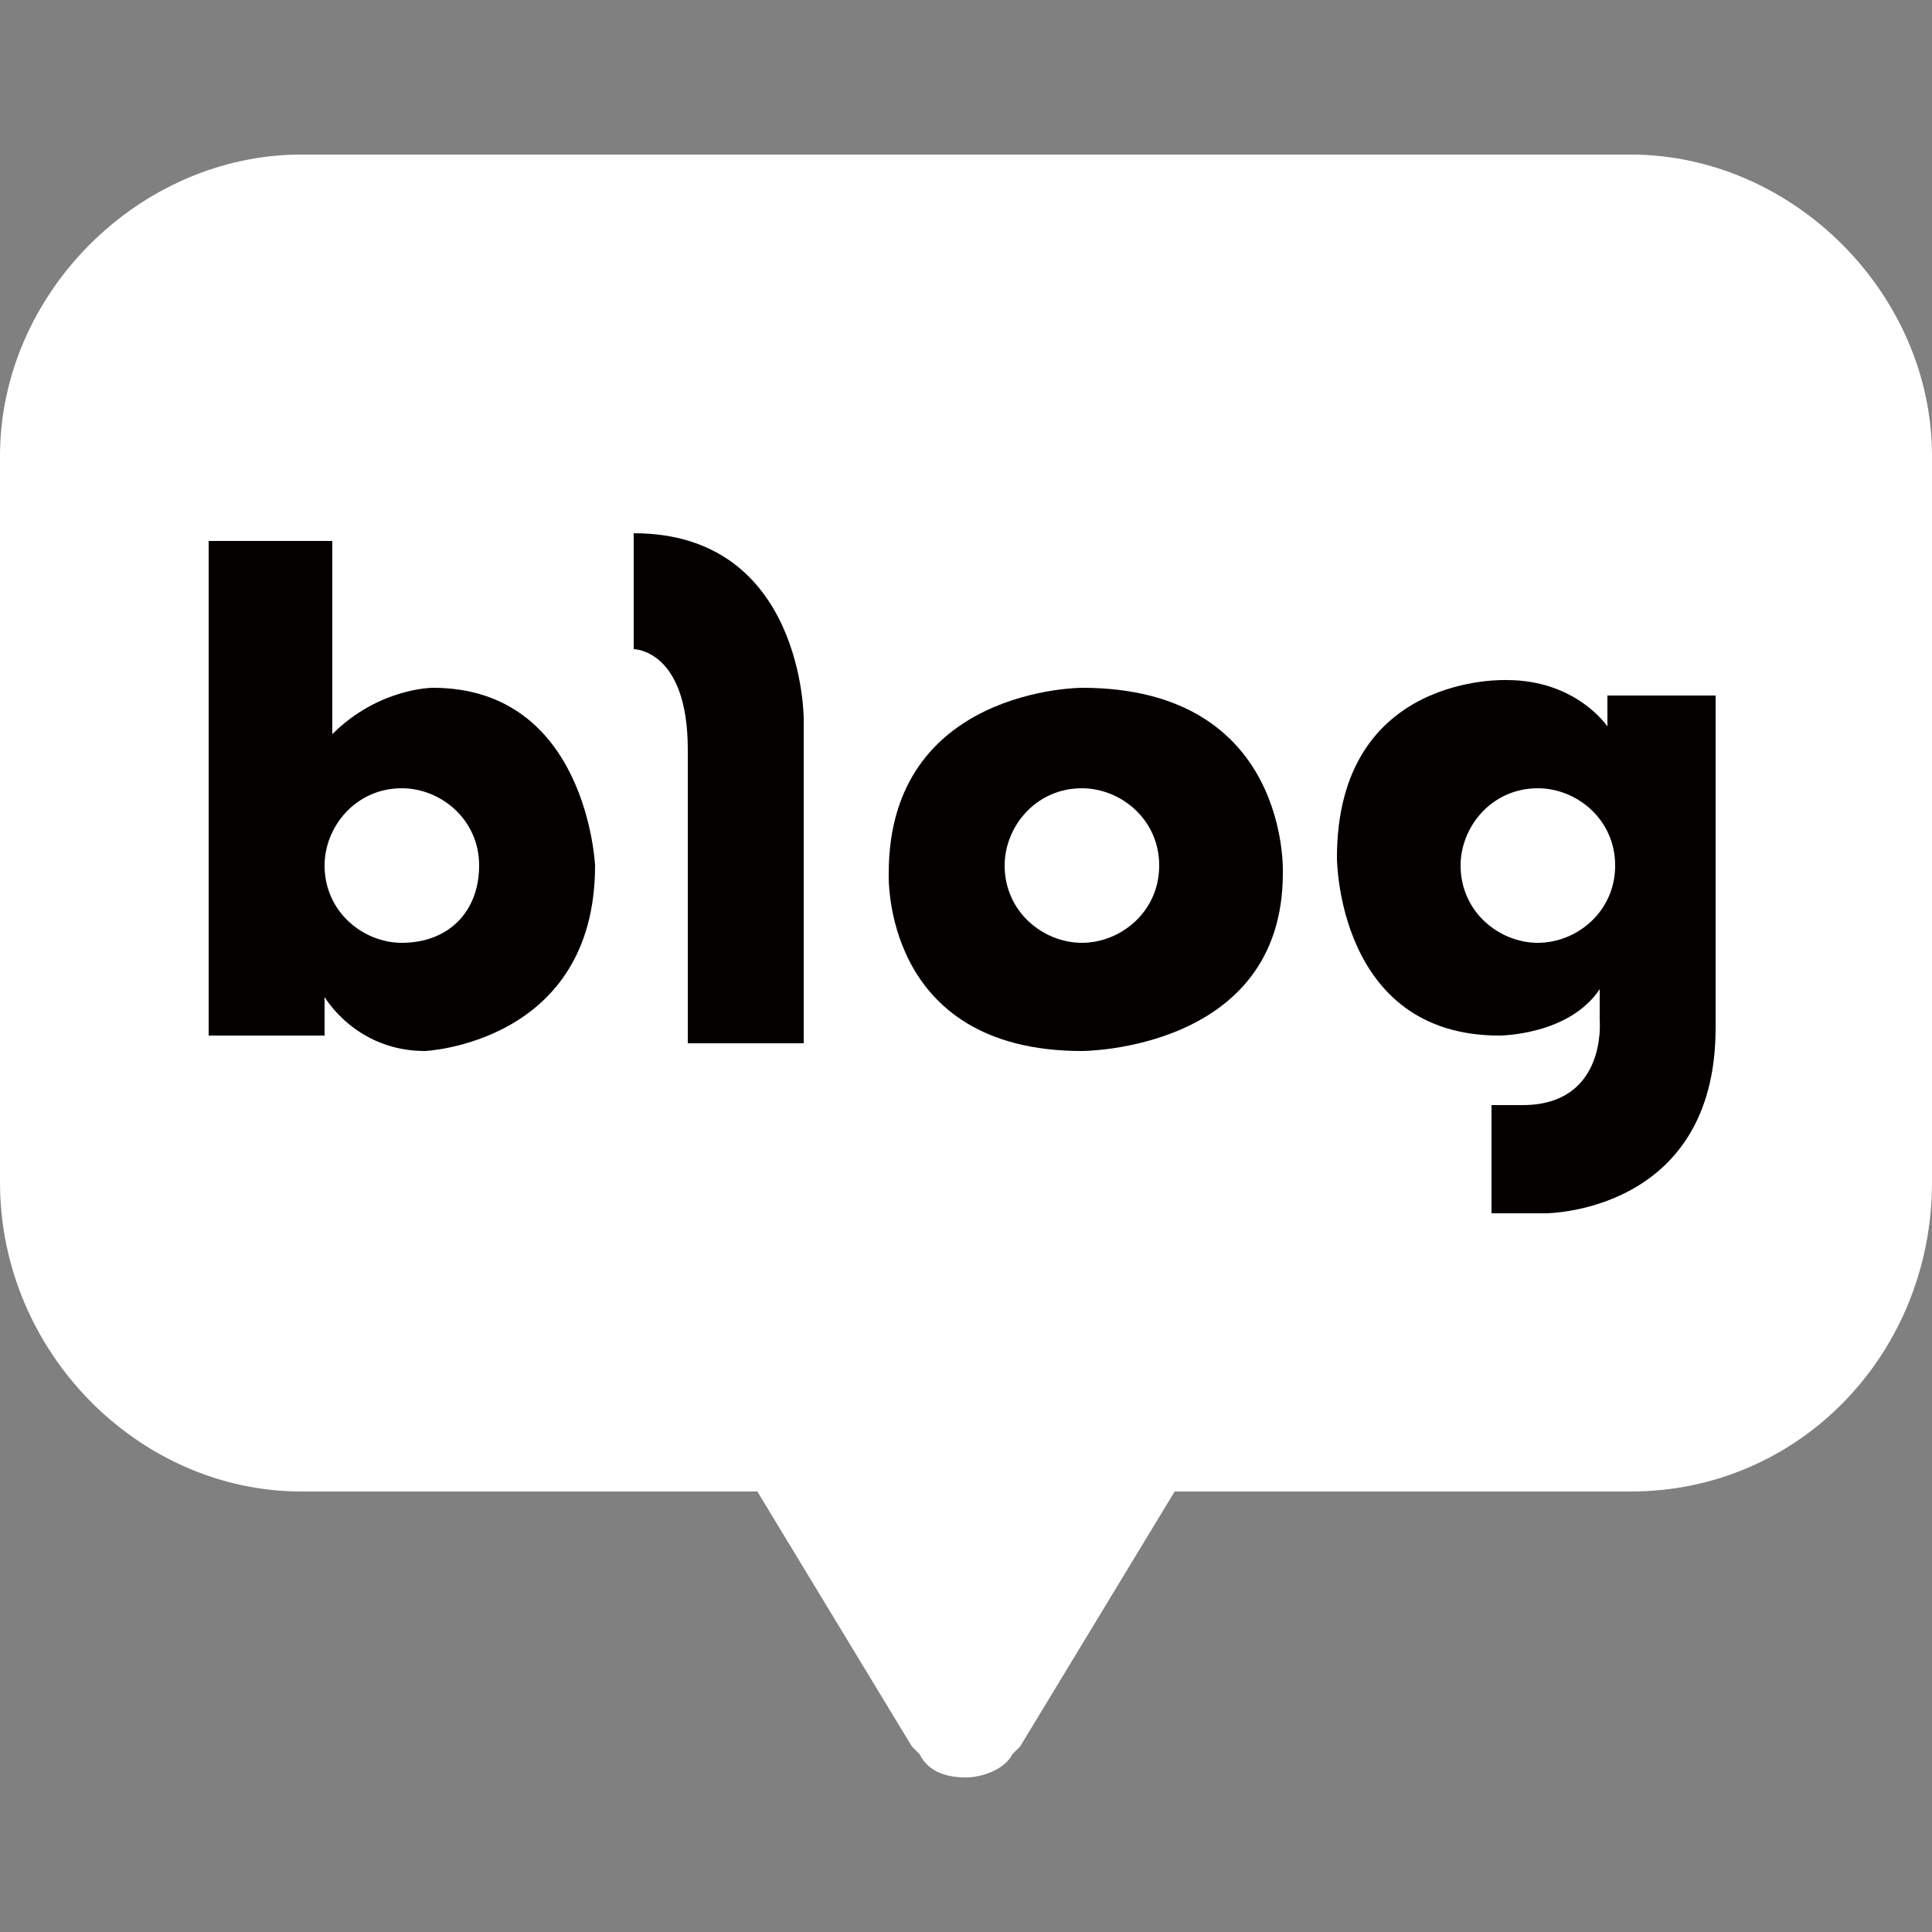
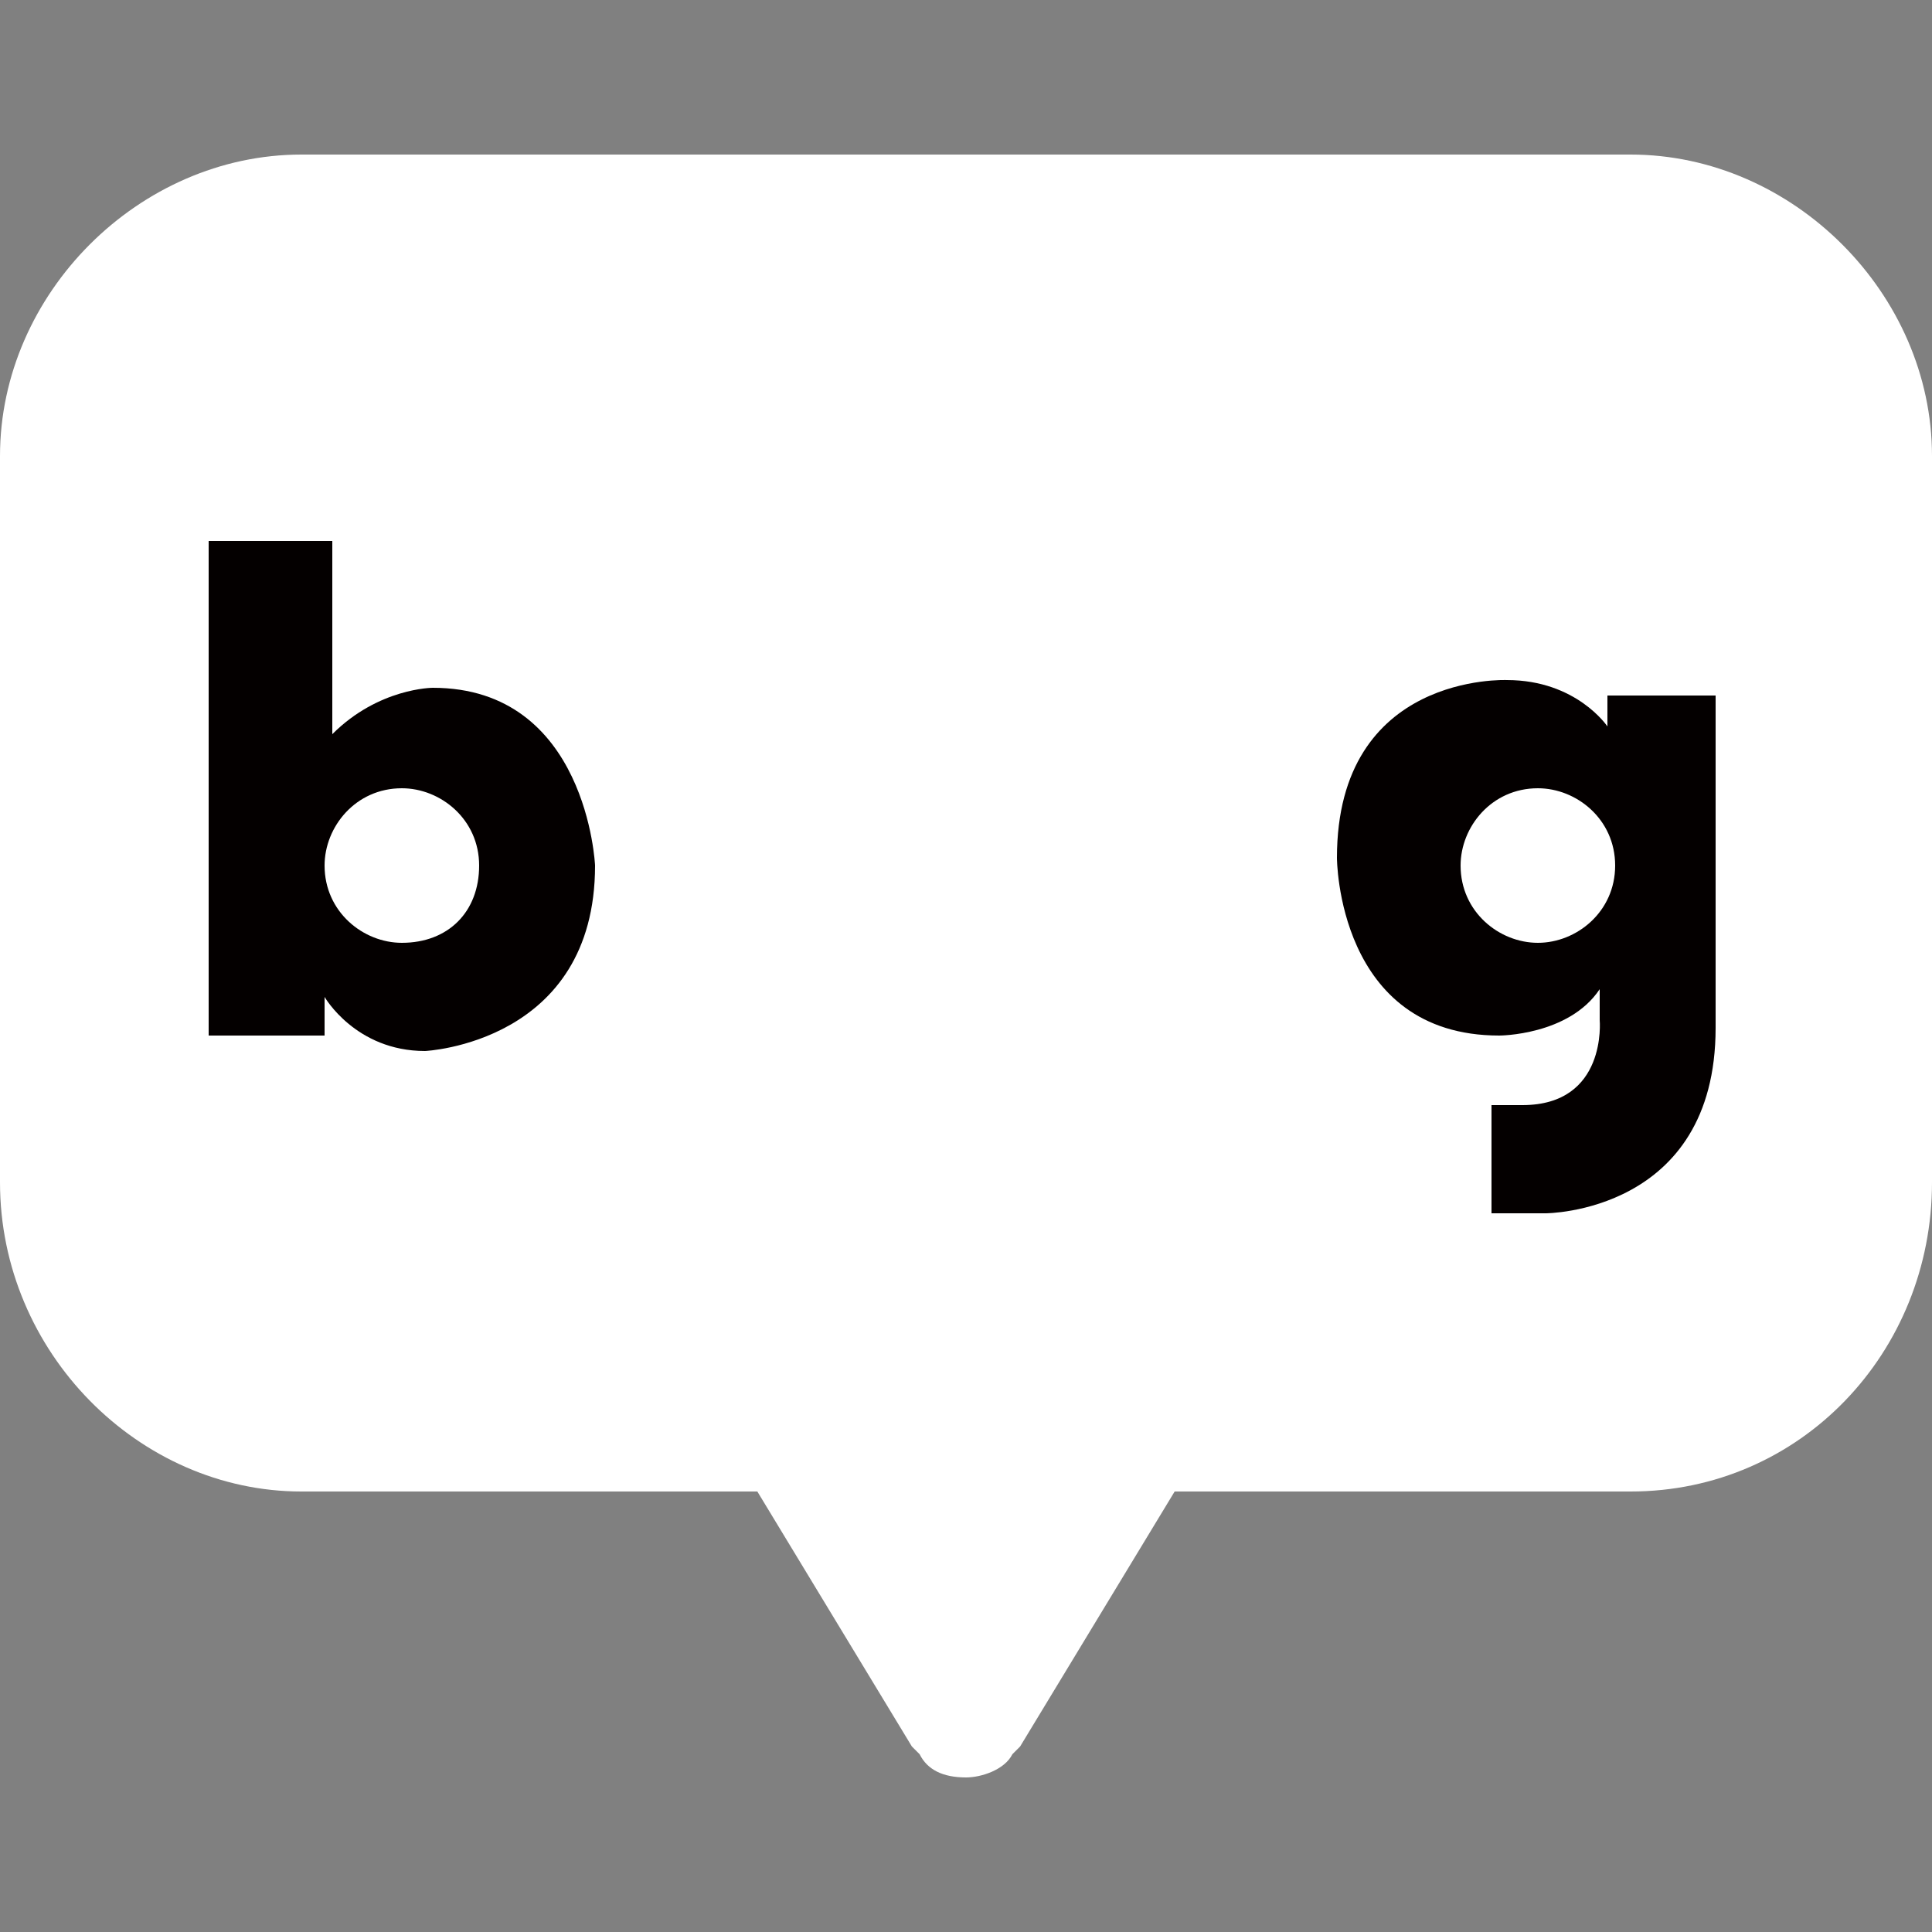
<svg xmlns="http://www.w3.org/2000/svg" xmlns:xlink="http://www.w3.org/1999/xlink" version="1.1" id="레이어_1" x="0px" y="0px" viewBox="0 0 25 25" width="25px" height="25px" style="enable-background:new 0 0 25 25;" xml:space="preserve">
  <rect x="0" y="0" width="25" height="25" fill="#808080" stroke="none" />
  <style type="text/css">
	.st0{display:none;}
	.st1{display:inline;}
	.st2{fill:#FFFFFF;}
	.st3{fill:#E4D131;}
	.st4{clip-path:url(#SVGID_00000160162837546971577740000011100879824528998043_);fill:#040000;}
	.st5{clip-path:url(#SVGID_00000057863578209580024350000000152658354488347062_);fill:#040000;}
	.st6{clip-path:url(#SVGID_00000024706156588349661740000014679659754728587417_);fill:#040000;}
	.st7{clip-path:url(#SVGID_00000166647628073580701140000014639280177596727947_);fill:#040000;}
	.st8{display:inline;fill:#FFFFFF;}
	.st9{fill:#040000;}
</style>
  <g id="레이어_2_00000172432714532959827840000007116434588151742602_" class="st0">
    <g class="st1">
-       <path class="st2" d="M12.5,1.8C6.1,1.8,0.9,6,0.9,11c0,3.3,2.2,6.2,5.5,7.8c-0.2,0.9-0.9,3.3-1,3.8c-0.1,0.6,0.2,0.6,0.5,0.4    c0.2-0.1,3.2-2.2,4.5-3c0.7,0.1,1.4,0.1,2.2,0.1c6.4,0,11.6-4.1,11.6-9.1C24.1,6,18.9,1.8,12.5,1.8" />
      <g>
        <g>
          <g>
            <g>
              <path id="SVGID_00000178921178065109727180000011314821099501908386_" class="st3" d="M4.4,9.3h1.2c0,0,0,3.3,0,4        c0,0.5,1.2,0.5,1.2,0v-4c0,0,0.4,0,1.2,0c0.7,0,0.7-1.2,0-1.2c-0.8,0-3.6,0-3.6,0C3.7,8.2,3.7,9.3,4.4,9.3" />
            </g>
            <g>
              <defs>
                <path id="SVGID_1_" d="M4.4,9.3h1.2c0,0,0,3.3,0,4c0,0.5,1.2,0.5,1.2,0v-4c0,0,0.4,0,1.2,0c0.7,0,0.7-1.2,0-1.2         c-0.8,0-3.6,0-3.6,0C3.7,8.2,3.7,9.3,4.4,9.3" />
              </defs>
              <clipPath id="SVGID_00000174574438671415964190000015664504507472150915_">
                <use xlink:href="#SVGID_1_" style="overflow:visible;" />
              </clipPath>
              <rect x="3.7" y="8.2" style="clip-path:url(#SVGID_00000174574438671415964190000015664504507472150915_);fill:#040000;" width="5.1" height="5.7" />
            </g>
          </g>
        </g>
        <g>
          <g>
            <g>
-               <path id="SVGID_00000046308992606013794820000010765500586011163267_" class="st3" d="M10.1,9.5l0.7,2.1H9.4L10.1,9.5z         M9.4,8.6C9.1,9.2,8,12.2,7.7,13.1c-0.2,0.6,0.8,1.1,1.1,0.5L9,12.7h2.2c0,0-0.1,0,0.2,0.8c0.2,0.6,1.4,0.2,1.1-0.4        C12.1,12.2,11,9,10.8,8.6c-0.1-0.2-0.4-0.3-0.8-0.3C9.7,8.2,9.5,8.3,9.4,8.6" />
+               <path id="SVGID_00000046308992606013794820000010765500586011163267_" class="st3" d="M10.1,9.5l0.7,2.1H9.4L10.1,9.5z         M9.4,8.6C9.1,9.2,8,12.2,7.7,13.1c-0.2,0.6,0.8,1.1,1.1,0.5L9,12.7h2.2c0,0-0.1,0,0.2,0.8c0.2,0.6,1.4,0.2,1.1-0.4        C12.1,12.2,11,9,10.8,8.6C9.7,8.2,9.5,8.3,9.4,8.6" />
            </g>
            <g>
              <defs>
                <path id="SVGID_00000157301340797464500860000007560772680328608396_" d="M10.1,9.5l0.7,2.1H9.4L10.1,9.5z M9.4,8.6         C9.1,9.2,8,12.2,7.7,13.1c-0.2,0.6,0.8,1.1,1.1,0.5L9,12.7h2.2c0,0-0.1,0,0.2,0.8c0.2,0.6,1.4,0.2,1.1-0.4         C12.1,12.2,11,9,10.8,8.6c-0.1-0.2-0.4-0.3-0.8-0.3C9.7,8.2,9.5,8.3,9.4,8.6" />
              </defs>
              <clipPath id="SVGID_00000101799471738036610800000001818007295557991057_">
                <use xlink:href="#SVGID_00000157301340797464500860000007560772680328608396_" style="overflow:visible;" />
              </clipPath>
              <rect x="7.4" y="8.2" style="clip-path:url(#SVGID_00000101799471738036610800000001818007295557991057_);fill:#040000;" width="5.4" height="5.9" />
            </g>
          </g>
        </g>
        <g>
          <g>
            <g>
              <path id="SVGID_00000086684146743124387710000015650066247778907524_" class="st3" d="M12.9,8.8c0,1,0,4.4,0,4.4        s-0.1,0.7,0.5,0.7s1.8,0,2.4,0c0.5,0,0.5-1.2,0-1.2s-1.6,0-1.6,0s0-3.1,0-3.8c0-0.3-0.3-0.5-0.6-0.5        C13.3,8.2,12.9,8.4,12.9,8.8" />
            </g>
            <g>
              <defs>
                <path id="SVGID_00000008847084320379756750000011225600481010818743_" d="M12.9,8.8c0,1,0,4.4,0,4.4s-0.1,0.7,0.5,0.7         s1.8,0,2.4,0c0.5,0,0.5-1.2,0-1.2s-1.6,0-1.6,0s0-3.1,0-3.8c0-0.3-0.3-0.5-0.6-0.5C13.3,8.2,12.9,8.4,12.9,8.8" />
              </defs>
              <clipPath id="SVGID_00000009565783975812967960000003413266983874593170_">
                <use xlink:href="#SVGID_00000008847084320379756750000011225600481010818743_" style="overflow:visible;" />
              </clipPath>
              <rect x="12.9" y="8.2" style="clip-path:url(#SVGID_00000009565783975812967960000003413266983874593170_);fill:#040000;" width="3.5" height="5.6" />
            </g>
          </g>
        </g>
        <g>
          <g>
            <g>
              <path id="SVGID_00000005253736280262421210000001914133737583701145_" class="st3" d="M16.5,8.6c0,0.4,0,4.6,0,4.9        c0,0.5,1.2,0.5,1.2,0c0-0.5,0-1.6,0-1.6l0.3-0.3l1.6,2.2c0.3,0.4,1.3-0.3,1-0.7L19,10.7c0,0,1.1-1.2,1.6-1.7        C20.8,8.8,20,8,19.7,8.2c-0.2,0.2-2,2-2,2s0-1.1,0-1.7c0-0.2-0.3-0.3-0.6-0.3C16.8,8.2,16.5,8.3,16.5,8.6" />
            </g>
            <g>
              <defs>
                <path id="SVGID_00000079450269941838566070000007725039737295048629_" d="M16.5,8.6c0,0.4,0,4.6,0,4.9c0,0.5,1.2,0.5,1.2,0         c0-0.5,0-1.6,0-1.6l0.3-0.3l1.6,2.2c0.3,0.4,1.3-0.3,1-0.7L19,10.7c0,0,1.1-1.2,1.6-1.7C20.8,8.8,20,8,19.7,8.2         c-0.2,0.2-2,2-2,2s0-1.1,0-1.7c0-0.2-0.3-0.3-0.6-0.3C16.8,8.2,16.5,8.3,16.5,8.6" />
              </defs>
              <clipPath id="SVGID_00000041291211962164622370000004185322114095936948_">
                <use xlink:href="#SVGID_00000079450269941838566070000007725039737295048629_" style="overflow:visible;" />
              </clipPath>
              <rect x="16.5" y="8" style="clip-path:url(#SVGID_00000041291211962164622370000004185322114095936948_);fill:#040000;" width="4.5" height="6.1" />
            </g>
          </g>
        </g>
      </g>
    </g>
  </g>
  <g class="st0">
    <path class="st8" d="M23.4,0.7H6.6c-0.8,0-1.3,0.6-1.3,1.3v11.8c0,0.8,0.6,1.3,1.3,1.3h9.7l3.5,4.1c0,0,0.7,0.9,1.1,0.9   c0.4,0,0.4-0.6,0.4-0.6v-4.4h2.2c0.8,0,1.3-0.6,1.3-1.3V2.1C24.8,1.3,24.2,0.7,23.4,0.7z M13.1,9c0,0.5-0.4,0.8-0.8,0.8h-0.8   c-0.5,0-0.8-0.4-0.8-0.8V7c0-0.5,0.4-0.8,0.8-0.8h0.7C12.7,6.2,13,6.6,13,7L13.1,9L13.1,9z M19.3,9c0,0.5-0.4,0.8-0.8,0.8h-0.7   c-0.5,0-0.8-0.4-0.8-0.8V7c0-0.5,0.4-0.8,0.8-0.8h0.7c0.5,0,0.8,0.4,0.8,0.8V9z" />
-     <path class="st8" d="M5,16.9c-0.8,0-1.3-0.6-1.3-1.3V8H1.3C0.7,8,0.2,8.5,0.2,9.2V19c0,0.6,0.5,1.2,1.1,1.2h3.9v3.7   c0,0,0,0.5,0.8,0.5c0.4,0,0.9-0.7,0.9-0.7l2.7-3.5h5c0.6,0,1.1-0.5,1.1-1.2v-2.1l0,0C15.6,16.9,5,16.9,5,16.9z" />
  </g>
  <g>
    <path class="st2" d="M21.1,2H3.9C1.8,2,0,3.8,0,5.9v9.4c0,2.2,1.8,4,3.9,4h5.9l2,3.3c0,0,0,0,0.1,0.1c0.1,0.2,0.3,0.3,0.6,0.3   c0.2,0,0.5-0.1,0.6-0.3c0.1-0.1,0.1-0.1,0.1-0.1l2-3.3h5.9c2.2,0,3.9-1.8,3.9-4V5.9C25,3.8,23.2,2,21.1,2z" />
    <g>
      <g>
        <path class="st9" d="M5.6,8.9c0,0-0.7,0-1.3,0.6V7H2.7v6.4h1.5v-0.5c0,0,0.4,0.7,1.3,0.7c0,0,2.2-0.1,2.2-2.4     C7.7,11.2,7.6,8.9,5.6,8.9z M5.2,12.2c-0.5,0-1-0.4-1-1c0-0.5,0.4-1,1-1c0.5,0,1,0.4,1,1C6.2,11.8,5.8,12.2,5.2,12.2z" />
-         <path class="st9" d="M8.2,6.9v1.5c0,0,0.7,0,0.7,1.3v3.8h1.5V9.3C10.4,9.3,10.4,6.9,8.2,6.9z" />
-         <path class="st9" d="M14,8.9c0,0-2.5,0-2.5,2.4c0,0-0.1,2.3,2.5,2.3c0,0,2.6,0,2.6-2.3C16.6,11.3,16.7,8.9,14,8.9z M14,12.2     c-0.5,0-1-0.4-1-1c0-0.5,0.4-1,1-1c0.5,0,1,0.4,1,1C15,11.8,14.5,12.2,14,12.2z" />
        <path class="st9" d="M20.8,9v0.4c0,0-0.4-0.6-1.3-0.6c0,0-2.2-0.1-2.2,2.3c0,0,0,2.3,2.1,2.3c0,0,0.9,0,1.3-0.6v0.4     c0,0,0.1,1.1-1,1.1h-0.4v1.4H20c0,0,2.2,0,2.2-2.4V9H20.8z M19.9,12.2c-0.5,0-1-0.4-1-1c0-0.5,0.4-1,1-1c0.5,0,1,0.4,1,1     C20.9,11.8,20.4,12.2,19.9,12.2z" />
      </g>
    </g>
  </g>
</svg>